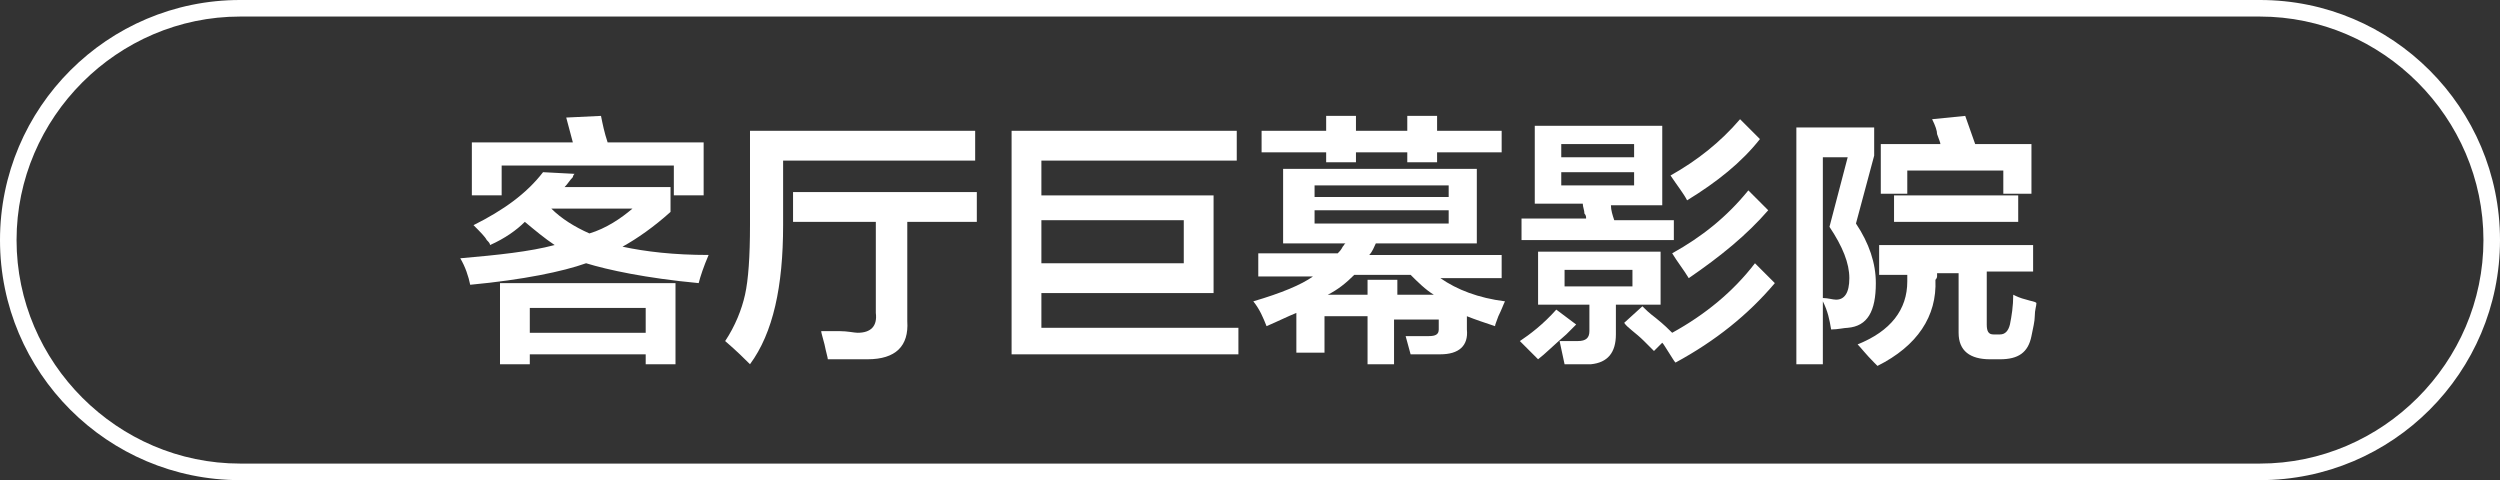
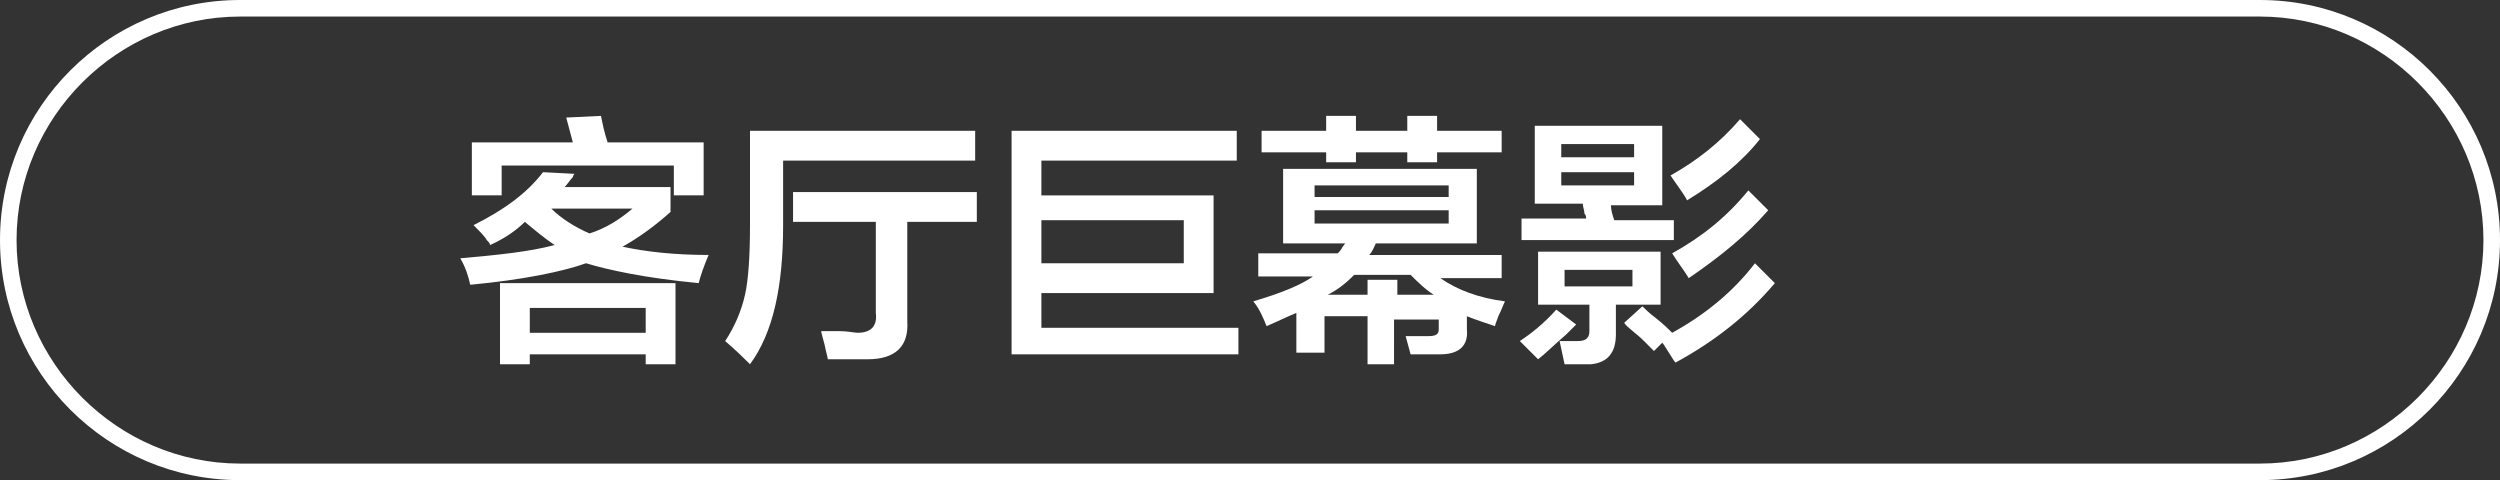
<svg xmlns="http://www.w3.org/2000/svg" version="1.1" id="图层_1" x="0px" y="0px" width="151px" height="29px" viewBox="0 0 151 29" style="enable-background:new 0 0 151 29;" xml:space="preserve">
  <rect x="0" y="0" width="151" height="29" fill="#333333" stroke="none" />
  <style type="text/css">
	.st0{fill:#FFFFFF;}
	.st1{enable-background:new    ;}
</style>
  <g>
    <path class="st0" d="M136.5,29h-122C6.5,29,0,22.5,0,14.5S6.5,0,14.5,0h122c8,0,14.5,6.5,14.5,14.5S144.5,29,136.5,29z M14.5,1   C7.1,1,1,7.1,1,14.5S7.1,28,14.5,28h122c7.4,0,13.5-6.1,13.5-13.5S143.9,1,136.5,1H14.5z" />
  </g>
  <g class="st1">
    <path class="st0" d="M28.4,17.2c-0.1-0.5-0.3-1.1-0.6-1.6c2.3-0.2,4.2-0.4,5.7-0.8c-0.6-0.4-1.2-0.9-1.8-1.4   c-0.5,0.5-1.2,1-2.1,1.4c0-0.1-0.1-0.2-0.2-0.3c-0.1-0.2-0.4-0.5-0.8-0.9c1.8-0.9,3.2-1.9,4.2-3.2l1.9,0.1c0,0-0.1,0.1-0.1,0.2   c-0.2,0.2-0.3,0.4-0.5,0.6h6.4v1.5c-1,0.9-2,1.6-2.9,2.1c1.4,0.3,3.1,0.5,5.2,0.5c-0.3,0.7-0.5,1.3-0.6,1.7   c-3.2-0.3-5.5-0.8-6.8-1.2C34,16.4,31.6,16.9,28.4,17.2z M40.7,11.8v-1.8H30.3v1.8h-1.8V8.6h6.1l-0.4-1.5l2.1-0.1   c0.1,0.5,0.2,1,0.4,1.6h5.8v3.2H40.7z M30.2,22v-4.9h10.6V22H39v-0.6h-7V22H30.2z M32,18.6v1.5h7v-1.5H32z M38.2,12.6h-4.9   c0.6,0.6,1.4,1.1,2.3,1.5C36.6,13.8,37.5,13.2,38.2,12.6z" />
    <path class="st0" d="M45.3,22c-0.3-0.3-0.8-0.8-1.5-1.4c0.6-0.9,1-1.9,1.2-2.8c0.2-0.9,0.3-2.3,0.3-4.2V7.9h13.6v1.8H47.3v3.9   C47.3,17.3,46.7,20.1,45.3,22z M47.9,13.4v-1.8h11.1v1.8h-4.2v6c0.1,1.5-0.7,2.3-2.4,2.3c-0.7,0-1.5,0-2.4,0c0-0.1-0.1-0.4-0.2-0.9   c-0.1-0.4-0.2-0.7-0.2-0.8c0.2,0,0.6,0,1.1,0c0.5,0,0.9,0.1,1.1,0.1c0.8,0,1.2-0.4,1.1-1.2v-5.5H47.9z" />
    <path class="st0" d="M62.9,17.6v2.2h11.9v1.6H61.1V7.9h13.6v1.8H62.9v2.1h10.4v5.9H62.9z M71.5,13.3h-8.6v2.6h8.6V13.3z" />
    <path class="st0" d="M82.6,22v-2.9H80v2.2h-1.7v-2.4c-0.5,0.2-1.1,0.5-1.8,0.8c-0.2-0.5-0.4-1-0.8-1.5c1.7-0.5,2.9-1,3.6-1.5h-3.3   v-1.4h4.8c0.1-0.1,0.2-0.2,0.3-0.4c0.1-0.1,0.1-0.2,0.2-0.2h-3.8v-4.5h11.7v4.5h-6.1c-0.1,0.2-0.2,0.5-0.4,0.7h8v1.4h-3.7   c1,0.7,2.3,1.2,3.9,1.4c-0.1,0.2-0.2,0.5-0.4,0.9c-0.1,0.3-0.2,0.5-0.2,0.6c-0.6-0.2-1.2-0.4-1.7-0.6v0.8c0.1,1-0.5,1.5-1.6,1.5   c-0.5,0-1.1,0-1.8,0l-0.3-1.1c0.5,0,0.9,0,1.4,0c0.4,0,0.6-0.1,0.6-0.4v-0.6h-2.7V22H82.6z M76.2,9.2V7.9h3.9V7h1.8v0.9H85V7h1.8   v0.9h3.9v1.3h-3.9v0.6H85V9.2h-3.1v0.6h-1.8V9.2H76.2z M79.4,11.2v0.7h8.1v-0.7H79.4z M79.4,12.7v0.8h8.1v-0.8H79.4z M84.4,16.9   v0.9h2.2c-0.5-0.3-1-0.8-1.4-1.2h-3.4c-0.5,0.5-1,0.9-1.6,1.2h2.4v-0.9H84.4z" />
    <path class="st0" d="M92.9,21.7l-1.1-1.1c0.6-0.4,1.4-1,2.2-1.9l1.2,0.9c-0.1,0.1-0.3,0.3-0.6,0.6C93.9,20.8,93.3,21.4,92.9,21.7z    M91.9,14.4v-1.2h3.9c0-0.1,0-0.2-0.1-0.3c0-0.2-0.1-0.4-0.1-0.6h-2.9V7.6h7.7v4.8h-3.1c0,0.3,0.1,0.6,0.2,0.9h3.6v1.2H91.9z    M92.9,18.4v-3.2h7.4v3.2h-2.7v1.8c0,1.1-0.5,1.7-1.5,1.8c-0.5,0-1,0-1.6,0l-0.3-1.4c0.5,0,0.8,0,1.1,0c0.5,0,0.7-0.2,0.7-0.6v-1.6   H92.9z M94.3,8.7v0.8h4.4V8.7H94.3z M94.3,10.4v0.8h4.4v-0.8H94.3z M94.5,16.3v1h4.1v-1H94.5z M99.9,21.2c-0.1-0.1-0.3-0.3-0.6-0.6   c-0.5-0.5-1-0.8-1.2-1.1l1.1-1c0.2,0.2,0.4,0.4,0.8,0.7c0.5,0.4,0.8,0.7,1,0.9c2-1.1,3.7-2.5,5-4.2l1.2,1.2c-1.6,1.9-3.6,3.5-6,4.8   c-0.1-0.1-0.2-0.3-0.4-0.6c-0.2-0.3-0.3-0.5-0.4-0.6L99.9,21.2z M101.9,12.1c-0.2-0.4-0.6-0.9-1-1.5c1.6-0.9,3-2,4.2-3.4l1.2,1.2   C105.2,9.8,103.7,11,101.9,12.1z M102,16.8c-0.3-0.5-0.7-1-1-1.5c1.8-1,3.3-2.2,4.6-3.8l1.2,1.2C105.5,14.2,103.9,15.5,102,16.8z" />
-     <path class="st0" d="M108.5,22V7.7h4.7v1.7l-1.1,4.1c0.8,1.2,1.2,2.4,1.2,3.6c0,1.7-0.5,2.6-1.7,2.7c-0.2,0-0.6,0.1-1,0.1   c-0.1-0.6-0.2-1.1-0.5-1.7V22H108.5z M110.1,9.4V18c0.3,0,0.6,0.1,0.8,0.1c0.5,0,0.8-0.4,0.8-1.3s-0.4-1.9-1.2-3.1l1.1-4.2H110.1z    M113.5,16.4v-1.6h9.3v1.6h-2.8v3.2c0,0.4,0.1,0.6,0.4,0.6h0.4c0.3,0,0.5-0.2,0.6-0.6c0.1-0.5,0.2-1.1,0.2-1.8   c0.2,0.1,0.4,0.2,0.8,0.3c0.3,0.1,0.5,0.1,0.6,0.2c0,0.2-0.1,0.4-0.1,0.8c0,0.3-0.1,0.7-0.2,1.2c-0.2,1-0.8,1.4-1.9,1.4h-0.6   c-1.2,0-1.9-0.5-1.9-1.6v-3.6h-1.3c0,0,0,0.1,0,0.2c0,0.1-0.1,0.2-0.1,0.2c0.1,2.2-1.1,4-3.5,5.2c0,0-0.1-0.1-0.2-0.2   c-0.5-0.5-0.8-0.9-1-1.1c2-0.8,3-2.1,3-3.8c0-0.2,0-0.3,0-0.4H113.5z M113.6,11.7v-3h3.6c0-0.1-0.1-0.3-0.2-0.6   c0-0.2-0.1-0.5-0.3-0.9l2-0.2l0.6,1.7h3.4v3H121v-1.4h-5.8v1.4H113.6z M114.4,13.4v-1.6h7.5v1.6H114.4z" />
  </g>
</svg>